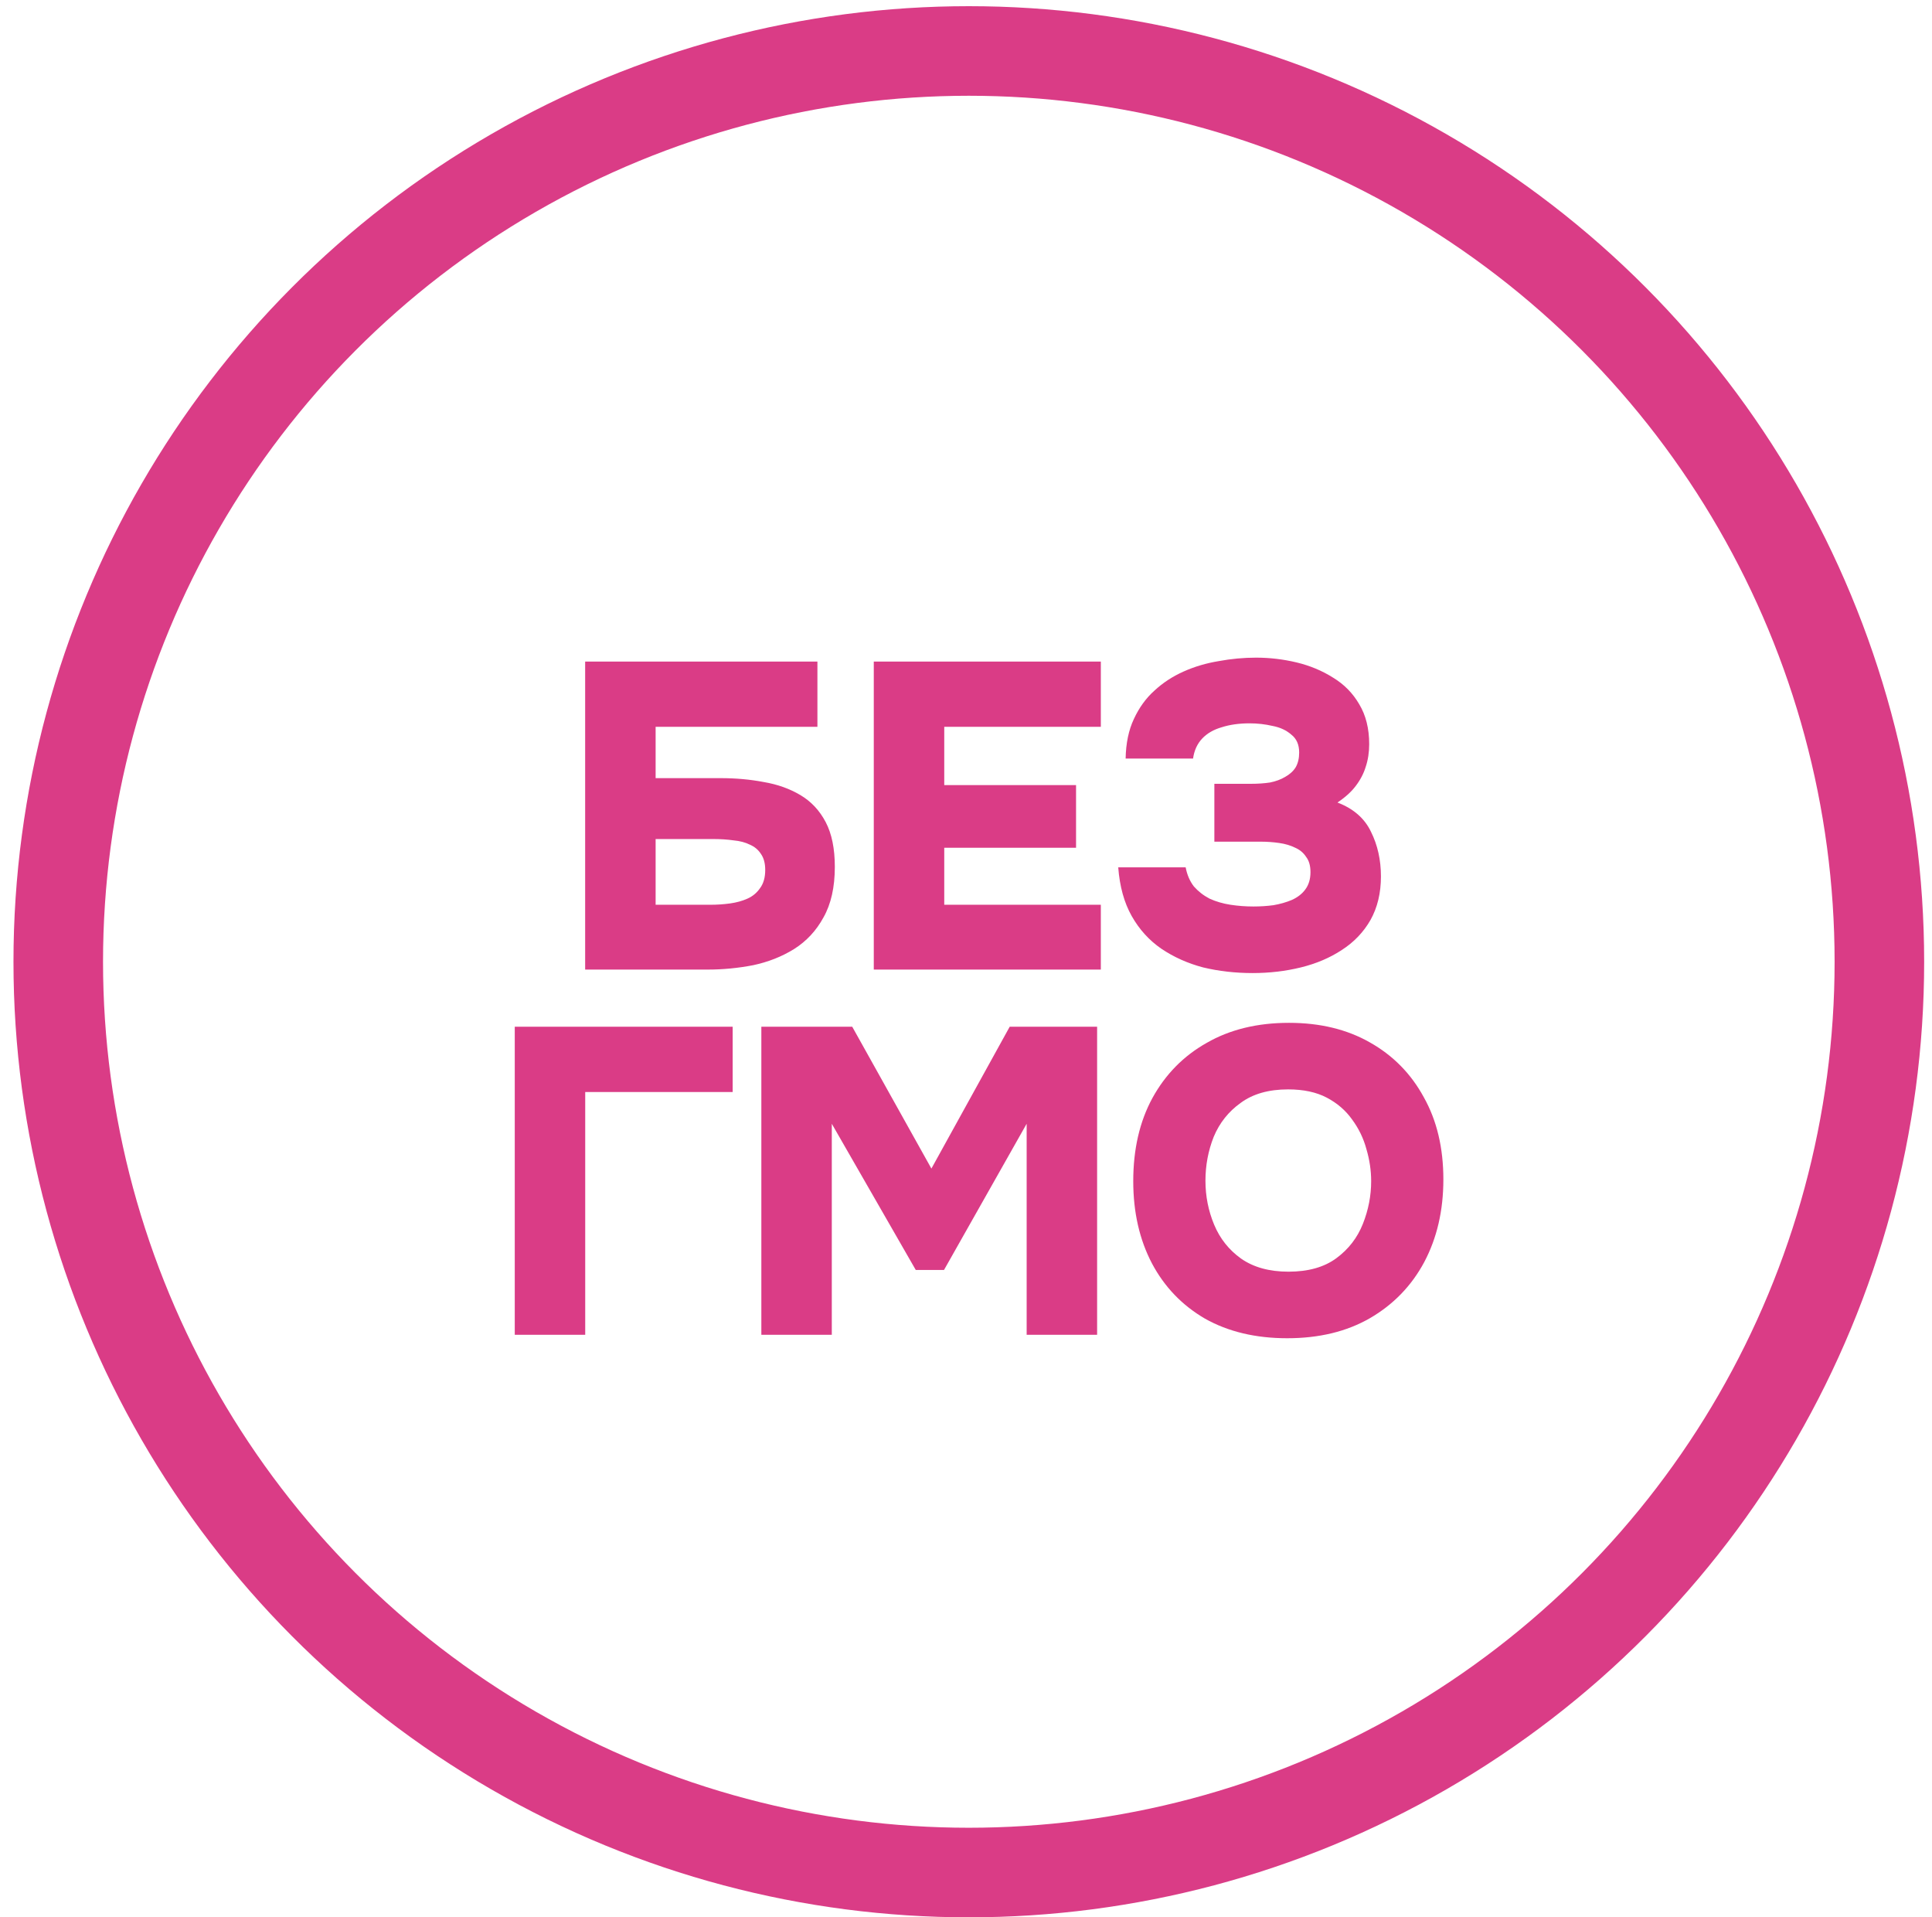
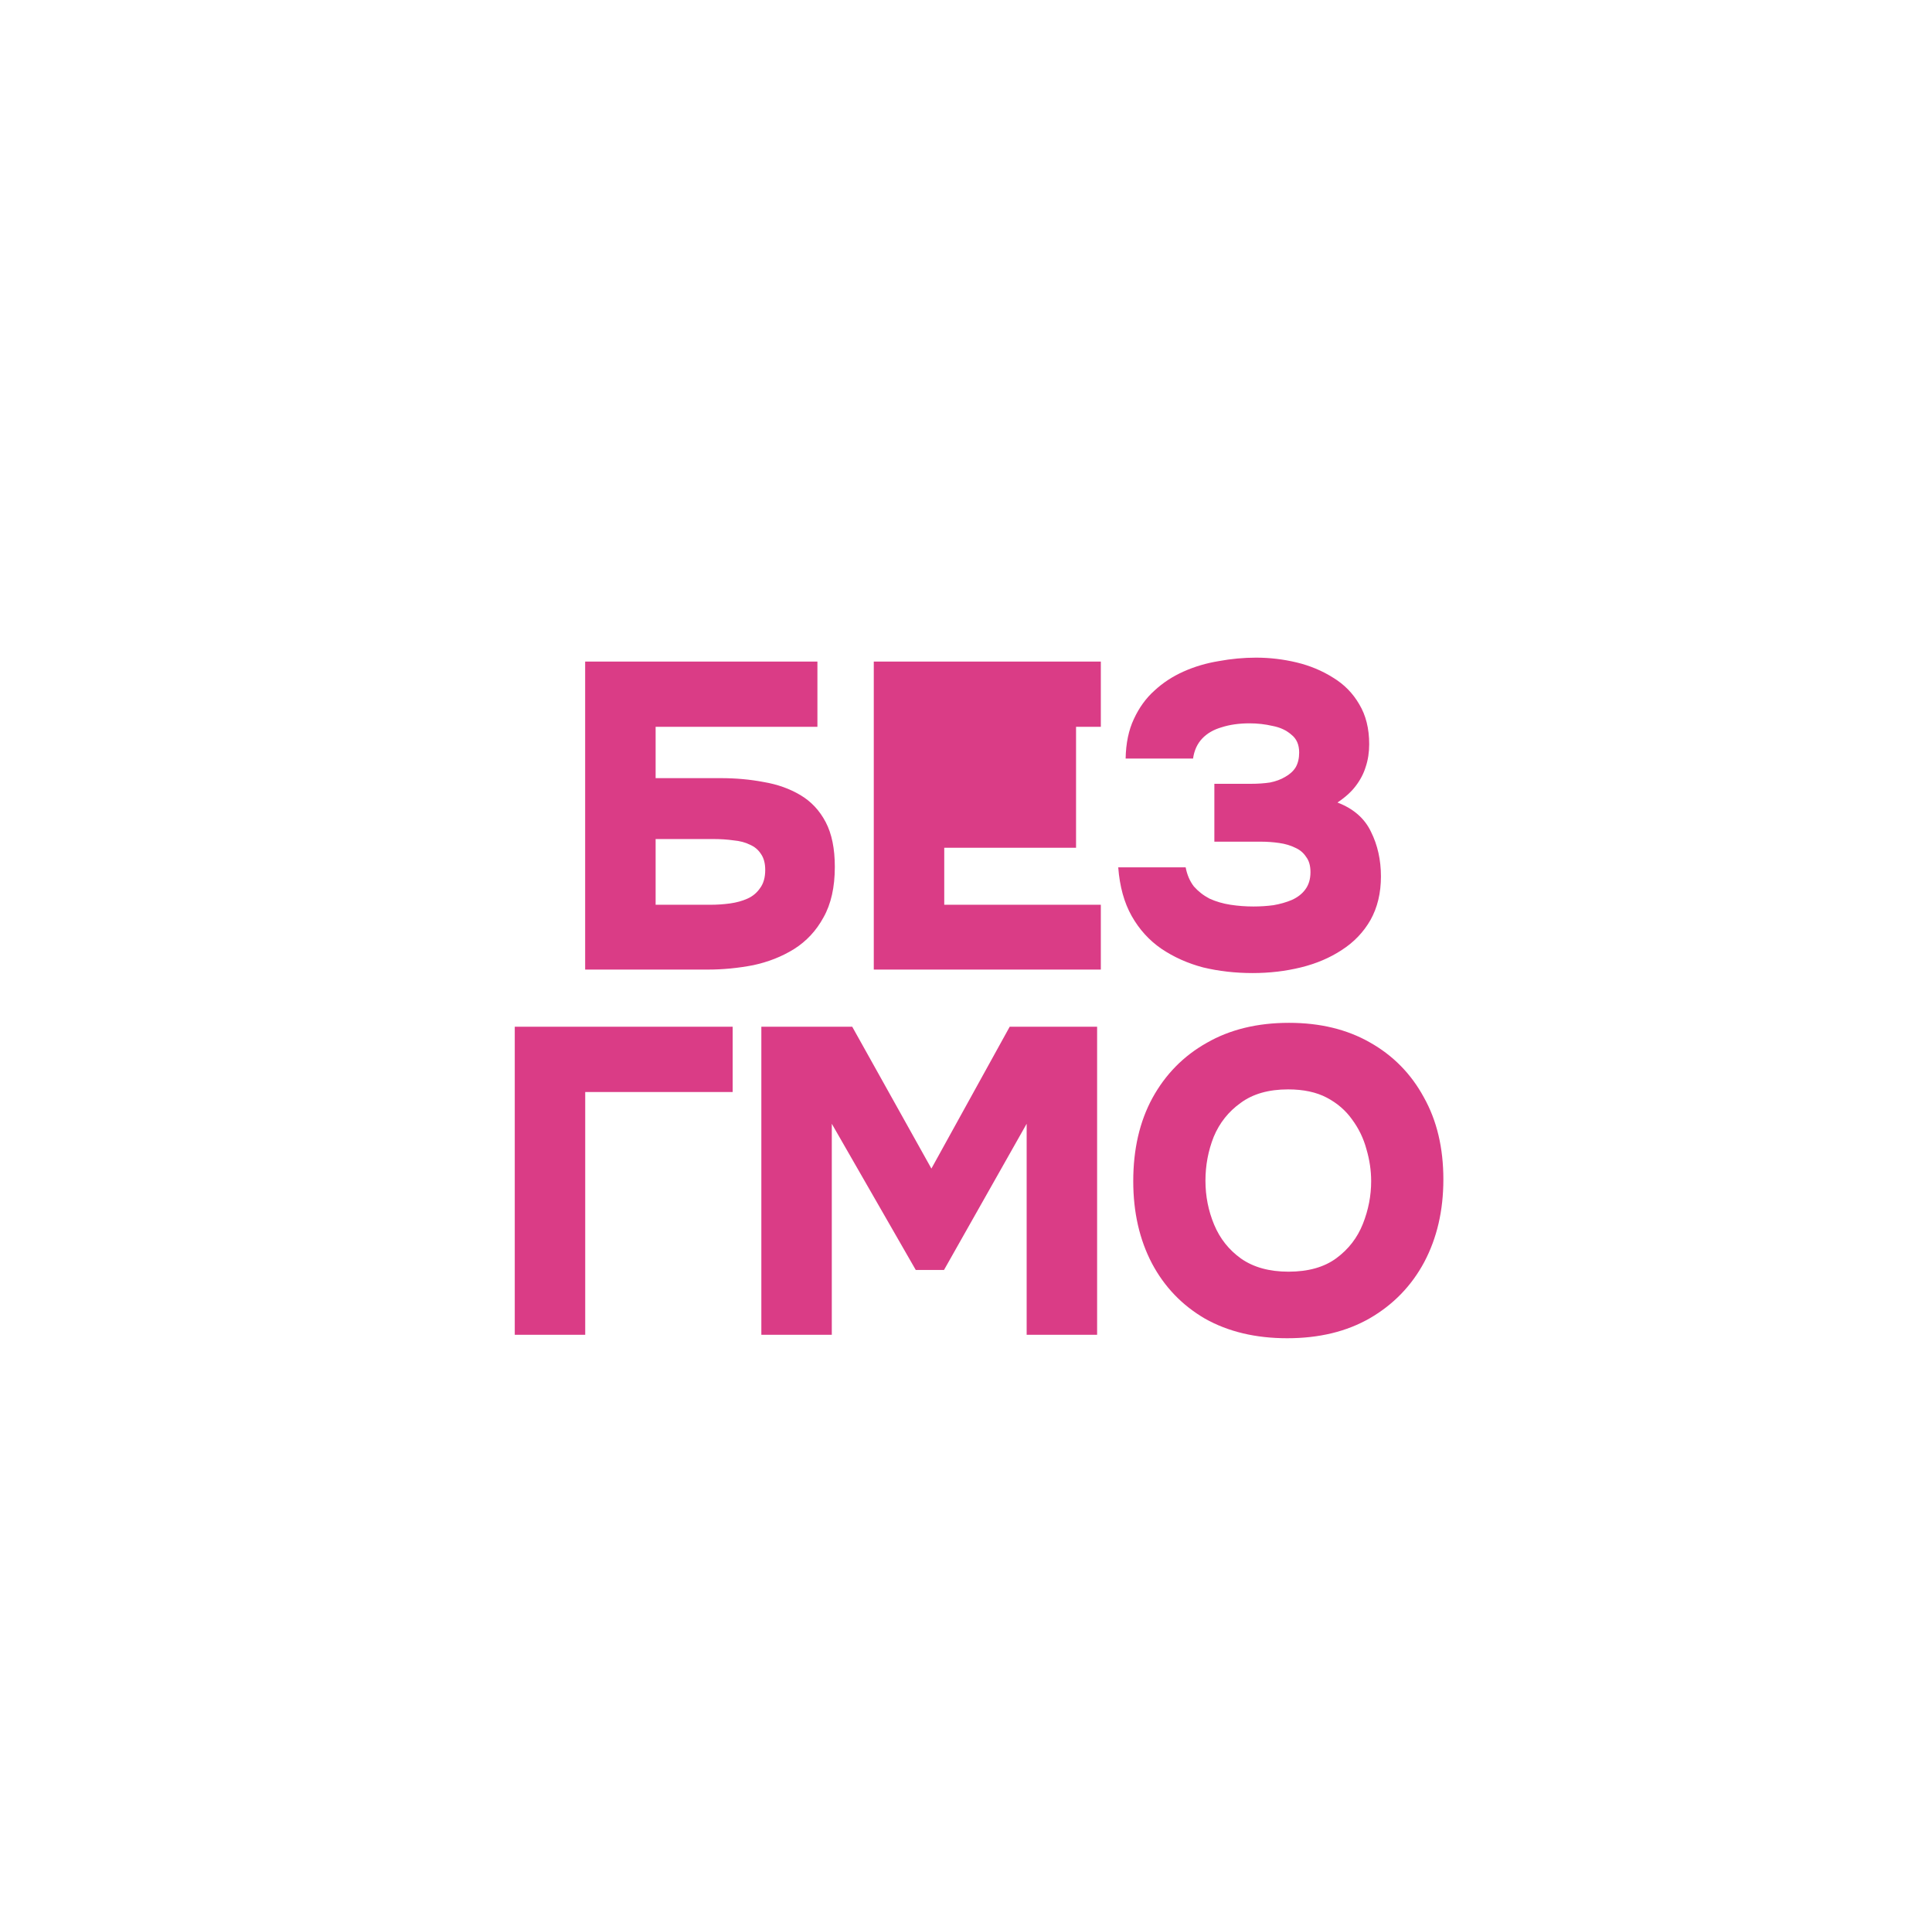
<svg xmlns="http://www.w3.org/2000/svg" width="127" height="126" viewBox="0 0 127 126" fill="none">
-   <circle cx="63.685" cy="63.206" r="59.856" stroke="#DA3C86" stroke-width="5.887" />
-   <path d="M38.465 63.72V43.477H53.733V47.766H43.097V51.139H47.386C48.377 51.139 49.321 51.225 50.216 51.397C51.112 51.549 51.913 51.835 52.618 52.255C53.323 52.674 53.876 53.265 54.276 54.027C54.677 54.79 54.877 55.771 54.877 56.972C54.877 58.306 54.629 59.412 54.133 60.289C53.657 61.166 53.009 61.861 52.189 62.376C51.389 62.871 50.493 63.224 49.502 63.434C48.511 63.624 47.519 63.72 46.528 63.72H38.465ZM43.097 59.46H46.728C47.148 59.46 47.567 59.431 47.986 59.374C48.406 59.317 48.787 59.212 49.13 59.059C49.473 58.907 49.749 58.678 49.959 58.373C50.188 58.068 50.302 57.668 50.302 57.172C50.302 56.734 50.207 56.381 50.016 56.114C49.845 55.848 49.606 55.647 49.301 55.514C48.996 55.361 48.634 55.266 48.215 55.228C47.815 55.171 47.386 55.142 46.928 55.142H43.097V59.46ZM57.438 63.72V43.477H72.363V47.766H62.07V51.597H70.734V55.714H62.07V59.46H72.363V63.72H57.438ZM82.342 63.949C81.198 63.949 80.112 63.825 79.082 63.577C78.072 63.31 77.157 62.9 76.337 62.347C75.537 61.795 74.889 61.08 74.393 60.203C73.898 59.326 73.602 58.259 73.507 57.001H77.939C78.034 57.496 78.215 57.916 78.482 58.259C78.768 58.583 79.111 58.85 79.511 59.059C79.93 59.25 80.388 59.383 80.883 59.46C81.379 59.536 81.884 59.574 82.399 59.574C82.856 59.574 83.295 59.545 83.714 59.488C84.152 59.412 84.553 59.298 84.915 59.145C85.296 58.974 85.591 58.745 85.801 58.459C86.03 58.154 86.144 57.773 86.144 57.315C86.144 56.896 86.049 56.562 85.858 56.315C85.687 56.048 85.448 55.848 85.144 55.714C84.839 55.562 84.486 55.457 84.086 55.4C83.685 55.342 83.276 55.314 82.856 55.314H79.826V51.511H82.227C82.685 51.511 83.104 51.483 83.485 51.425C83.867 51.349 84.2 51.225 84.486 51.054C84.791 50.882 85.02 50.672 85.172 50.425C85.325 50.158 85.401 49.834 85.401 49.453C85.401 48.938 85.229 48.547 84.886 48.28C84.562 47.994 84.152 47.804 83.657 47.709C83.161 47.594 82.656 47.537 82.141 47.537C81.455 47.537 80.845 47.623 80.312 47.794C79.778 47.947 79.349 48.195 79.025 48.538C78.701 48.881 78.501 49.319 78.425 49.853H73.993C74.012 48.843 74.193 47.975 74.536 47.251C74.879 46.508 75.327 45.888 75.88 45.393C76.433 44.878 77.071 44.459 77.796 44.135C78.52 43.811 79.292 43.582 80.112 43.448C80.931 43.296 81.751 43.22 82.57 43.22C83.466 43.22 84.353 43.325 85.229 43.534C86.106 43.744 86.907 44.077 87.631 44.535C88.355 44.973 88.927 45.555 89.347 46.279C89.785 47.003 90.004 47.88 90.004 48.909C90.004 49.443 89.928 49.939 89.775 50.396C89.642 50.834 89.423 51.254 89.118 51.654C88.832 52.035 88.432 52.398 87.917 52.741C88.965 53.141 89.699 53.779 90.118 54.656C90.557 55.533 90.776 56.515 90.776 57.601C90.776 58.688 90.547 59.641 90.09 60.46C89.632 61.261 89.003 61.919 88.203 62.433C87.421 62.948 86.525 63.329 85.515 63.577C84.505 63.825 83.447 63.949 82.342 63.949ZM33.838 87.72V67.477H48.162V71.766H38.469V87.72H33.838ZM50.047 87.72V67.477H56.022L61.226 76.798L66.372 67.477H72.119V87.72H67.487V73.853L62.055 83.46H60.197L54.678 73.853V87.72H50.047ZM84.615 87.948C82.538 87.948 80.737 87.52 79.212 86.662C77.706 85.785 76.543 84.575 75.724 83.031C74.904 81.468 74.494 79.666 74.494 77.627C74.494 75.53 74.913 73.71 75.752 72.166C76.61 70.603 77.801 69.393 79.326 68.535C80.851 67.658 82.652 67.22 84.73 67.22C86.769 67.22 88.542 67.648 90.048 68.506C91.573 69.364 92.754 70.565 93.593 72.109C94.451 73.634 94.88 75.435 94.88 77.513C94.88 79.552 94.46 81.363 93.622 82.945C92.783 84.508 91.592 85.737 90.048 86.633C88.523 87.51 86.712 87.948 84.615 87.948ZM84.701 83.574C85.997 83.574 87.046 83.278 87.846 82.688C88.647 82.097 89.228 81.344 89.59 80.429C89.953 79.514 90.133 78.58 90.133 77.627C90.133 76.922 90.029 76.216 89.819 75.511C89.628 74.806 89.314 74.158 88.876 73.567C88.456 72.976 87.903 72.5 87.217 72.137C86.531 71.775 85.683 71.594 84.673 71.594C83.395 71.594 82.357 71.89 81.556 72.481C80.756 73.052 80.165 73.796 79.783 74.711C79.421 75.626 79.24 76.588 79.24 77.598C79.24 78.609 79.431 79.571 79.812 80.486C80.193 81.401 80.784 82.144 81.585 82.716C82.404 83.288 83.443 83.574 84.701 83.574Z" fill="#DA3C86" />
+   <path d="M38.465 63.72V43.477H53.733V47.766H43.097V51.139H47.386C48.377 51.139 49.321 51.225 50.216 51.397C51.112 51.549 51.913 51.835 52.618 52.255C53.323 52.674 53.876 53.265 54.276 54.027C54.677 54.79 54.877 55.771 54.877 56.972C54.877 58.306 54.629 59.412 54.133 60.289C53.657 61.166 53.009 61.861 52.189 62.376C51.389 62.871 50.493 63.224 49.502 63.434C48.511 63.624 47.519 63.72 46.528 63.72H38.465ZM43.097 59.46H46.728C47.148 59.46 47.567 59.431 47.986 59.374C48.406 59.317 48.787 59.212 49.13 59.059C49.473 58.907 49.749 58.678 49.959 58.373C50.188 58.068 50.302 57.668 50.302 57.172C50.302 56.734 50.207 56.381 50.016 56.114C49.845 55.848 49.606 55.647 49.301 55.514C48.996 55.361 48.634 55.266 48.215 55.228C47.815 55.171 47.386 55.142 46.928 55.142H43.097V59.46ZM57.438 63.72V43.477H72.363V47.766H62.07H70.734V55.714H62.07V59.46H72.363V63.72H57.438ZM82.342 63.949C81.198 63.949 80.112 63.825 79.082 63.577C78.072 63.31 77.157 62.9 76.337 62.347C75.537 61.795 74.889 61.08 74.393 60.203C73.898 59.326 73.602 58.259 73.507 57.001H77.939C78.034 57.496 78.215 57.916 78.482 58.259C78.768 58.583 79.111 58.85 79.511 59.059C79.93 59.25 80.388 59.383 80.883 59.46C81.379 59.536 81.884 59.574 82.399 59.574C82.856 59.574 83.295 59.545 83.714 59.488C84.152 59.412 84.553 59.298 84.915 59.145C85.296 58.974 85.591 58.745 85.801 58.459C86.03 58.154 86.144 57.773 86.144 57.315C86.144 56.896 86.049 56.562 85.858 56.315C85.687 56.048 85.448 55.848 85.144 55.714C84.839 55.562 84.486 55.457 84.086 55.4C83.685 55.342 83.276 55.314 82.856 55.314H79.826V51.511H82.227C82.685 51.511 83.104 51.483 83.485 51.425C83.867 51.349 84.2 51.225 84.486 51.054C84.791 50.882 85.02 50.672 85.172 50.425C85.325 50.158 85.401 49.834 85.401 49.453C85.401 48.938 85.229 48.547 84.886 48.28C84.562 47.994 84.152 47.804 83.657 47.709C83.161 47.594 82.656 47.537 82.141 47.537C81.455 47.537 80.845 47.623 80.312 47.794C79.778 47.947 79.349 48.195 79.025 48.538C78.701 48.881 78.501 49.319 78.425 49.853H73.993C74.012 48.843 74.193 47.975 74.536 47.251C74.879 46.508 75.327 45.888 75.88 45.393C76.433 44.878 77.071 44.459 77.796 44.135C78.52 43.811 79.292 43.582 80.112 43.448C80.931 43.296 81.751 43.22 82.57 43.22C83.466 43.22 84.353 43.325 85.229 43.534C86.106 43.744 86.907 44.077 87.631 44.535C88.355 44.973 88.927 45.555 89.347 46.279C89.785 47.003 90.004 47.88 90.004 48.909C90.004 49.443 89.928 49.939 89.775 50.396C89.642 50.834 89.423 51.254 89.118 51.654C88.832 52.035 88.432 52.398 87.917 52.741C88.965 53.141 89.699 53.779 90.118 54.656C90.557 55.533 90.776 56.515 90.776 57.601C90.776 58.688 90.547 59.641 90.09 60.46C89.632 61.261 89.003 61.919 88.203 62.433C87.421 62.948 86.525 63.329 85.515 63.577C84.505 63.825 83.447 63.949 82.342 63.949ZM33.838 87.72V67.477H48.162V71.766H38.469V87.72H33.838ZM50.047 87.72V67.477H56.022L61.226 76.798L66.372 67.477H72.119V87.72H67.487V73.853L62.055 83.46H60.197L54.678 73.853V87.72H50.047ZM84.615 87.948C82.538 87.948 80.737 87.52 79.212 86.662C77.706 85.785 76.543 84.575 75.724 83.031C74.904 81.468 74.494 79.666 74.494 77.627C74.494 75.53 74.913 73.71 75.752 72.166C76.61 70.603 77.801 69.393 79.326 68.535C80.851 67.658 82.652 67.22 84.73 67.22C86.769 67.22 88.542 67.648 90.048 68.506C91.573 69.364 92.754 70.565 93.593 72.109C94.451 73.634 94.88 75.435 94.88 77.513C94.88 79.552 94.46 81.363 93.622 82.945C92.783 84.508 91.592 85.737 90.048 86.633C88.523 87.51 86.712 87.948 84.615 87.948ZM84.701 83.574C85.997 83.574 87.046 83.278 87.846 82.688C88.647 82.097 89.228 81.344 89.59 80.429C89.953 79.514 90.133 78.58 90.133 77.627C90.133 76.922 90.029 76.216 89.819 75.511C89.628 74.806 89.314 74.158 88.876 73.567C88.456 72.976 87.903 72.5 87.217 72.137C86.531 71.775 85.683 71.594 84.673 71.594C83.395 71.594 82.357 71.89 81.556 72.481C80.756 73.052 80.165 73.796 79.783 74.711C79.421 75.626 79.24 76.588 79.24 77.598C79.24 78.609 79.431 79.571 79.812 80.486C80.193 81.401 80.784 82.144 81.585 82.716C82.404 83.288 83.443 83.574 84.701 83.574Z" fill="#DA3C86" />
</svg>